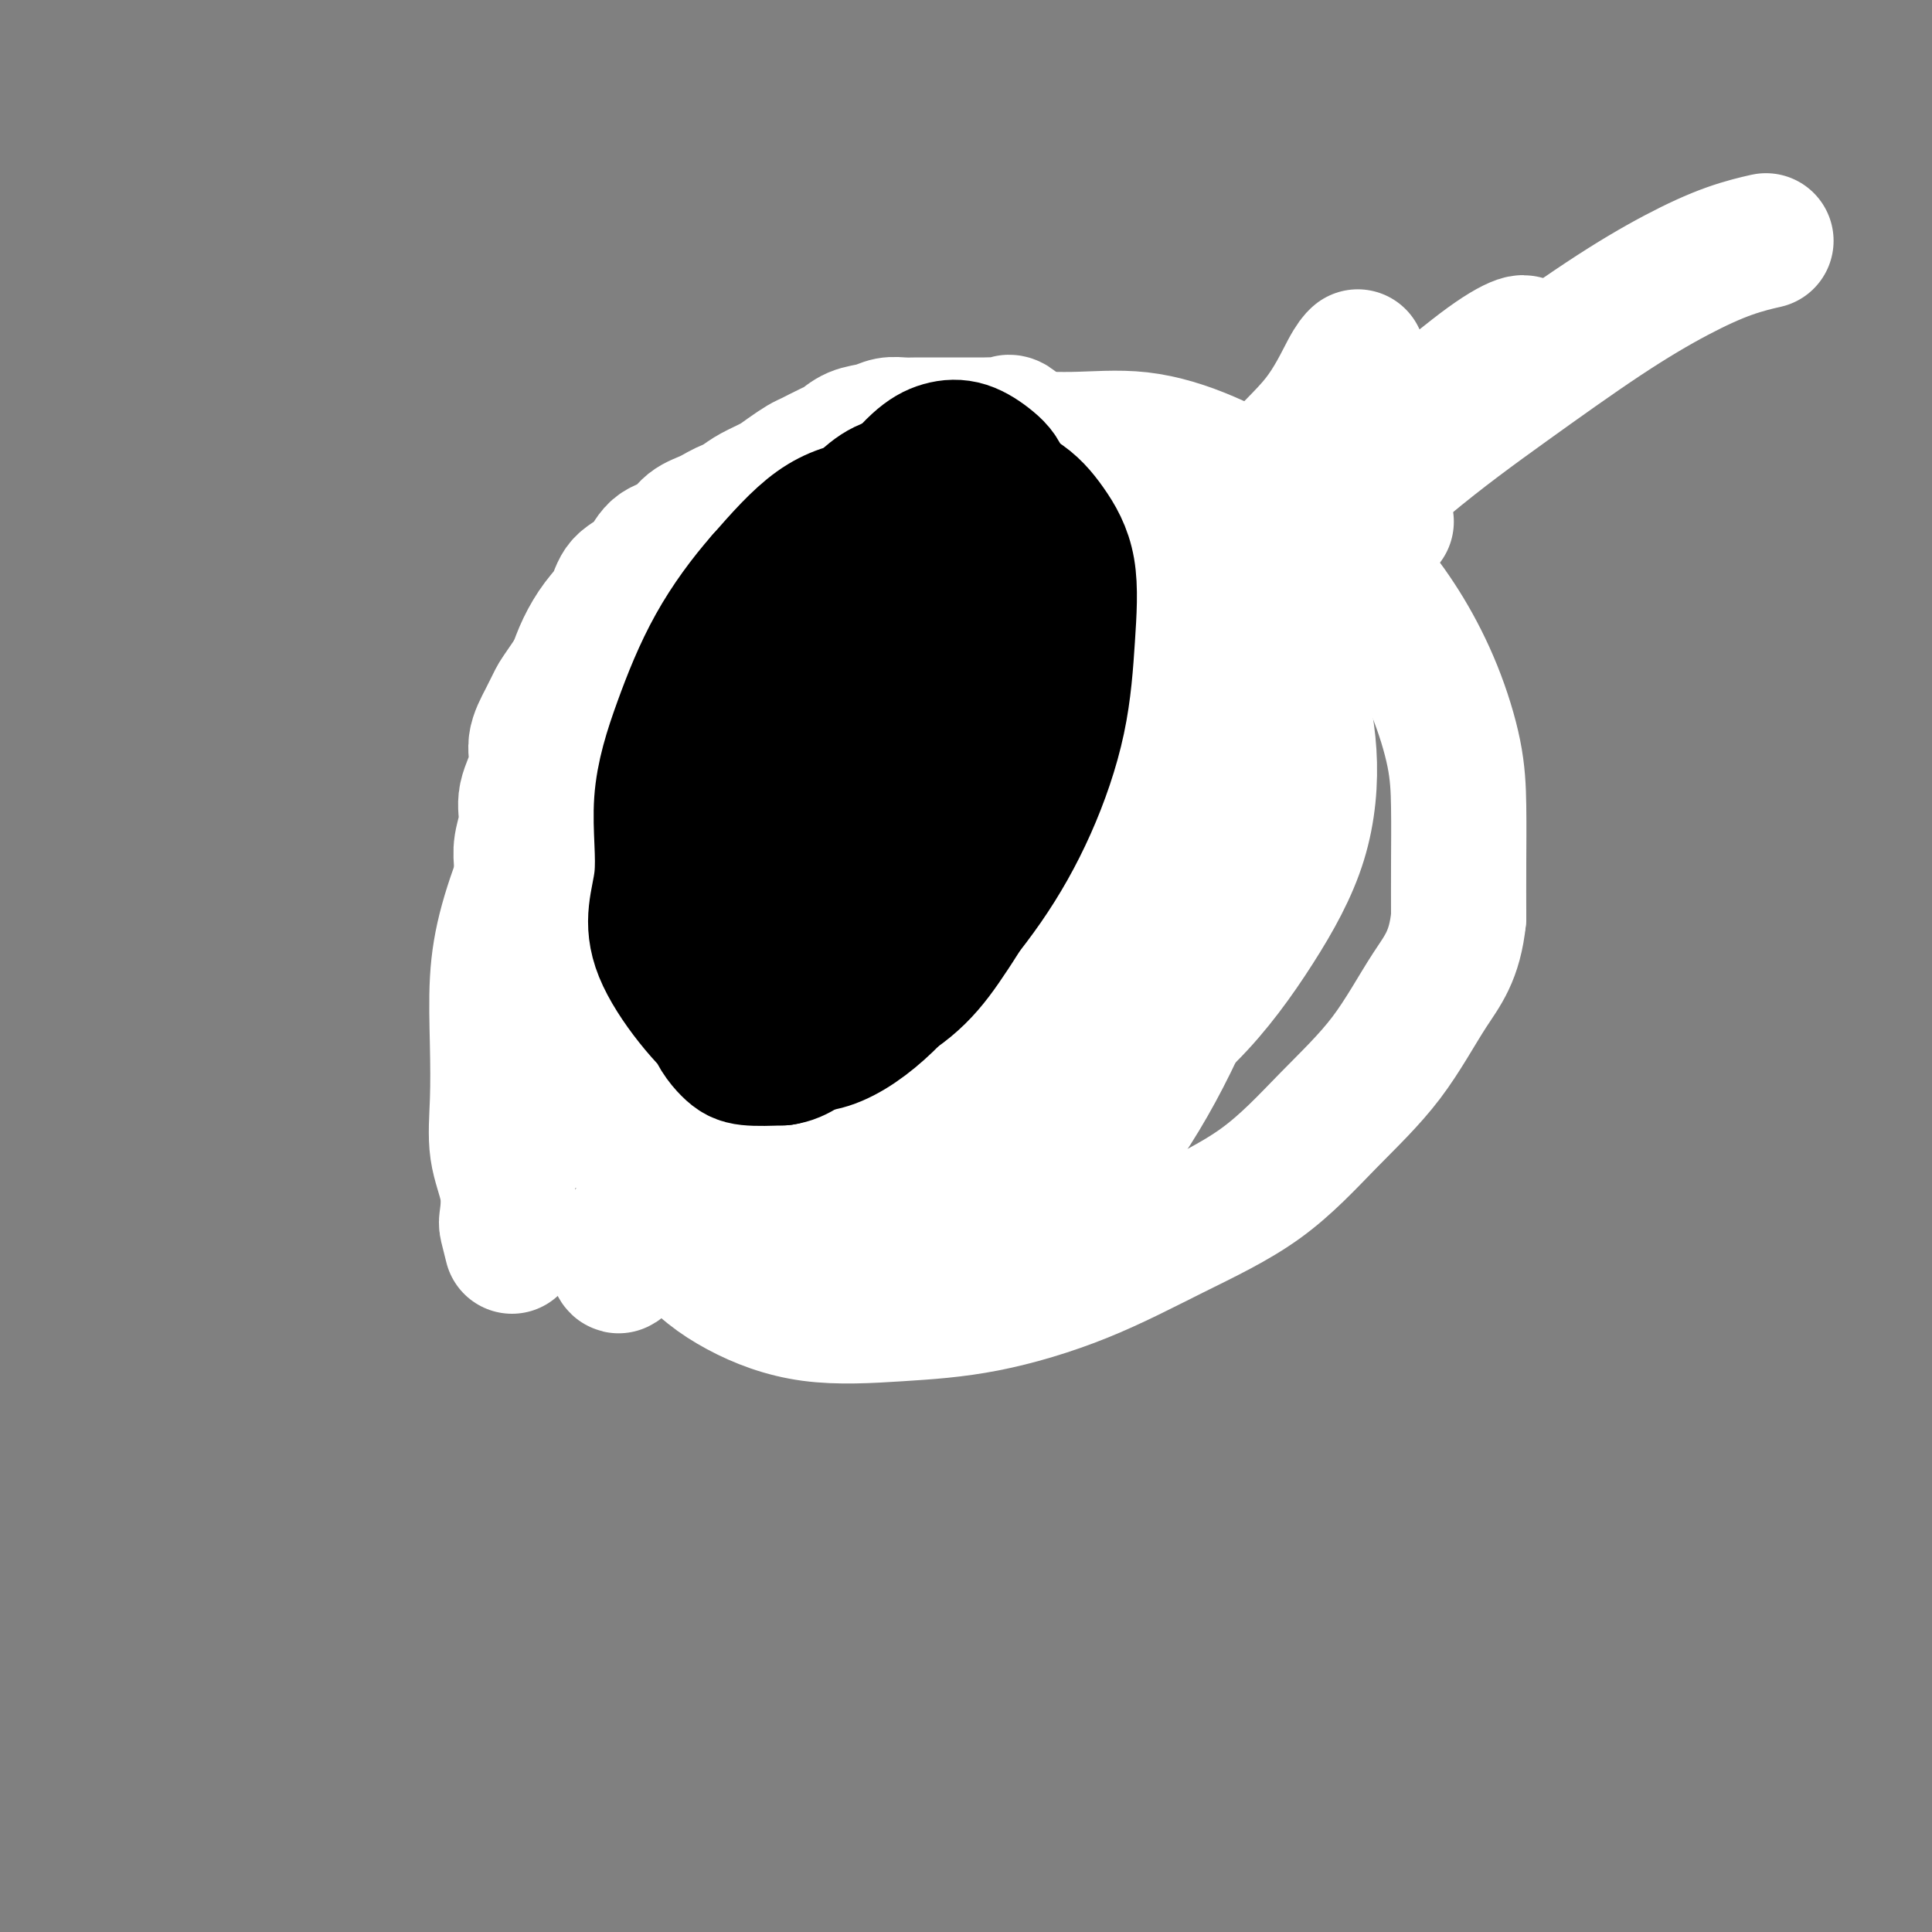
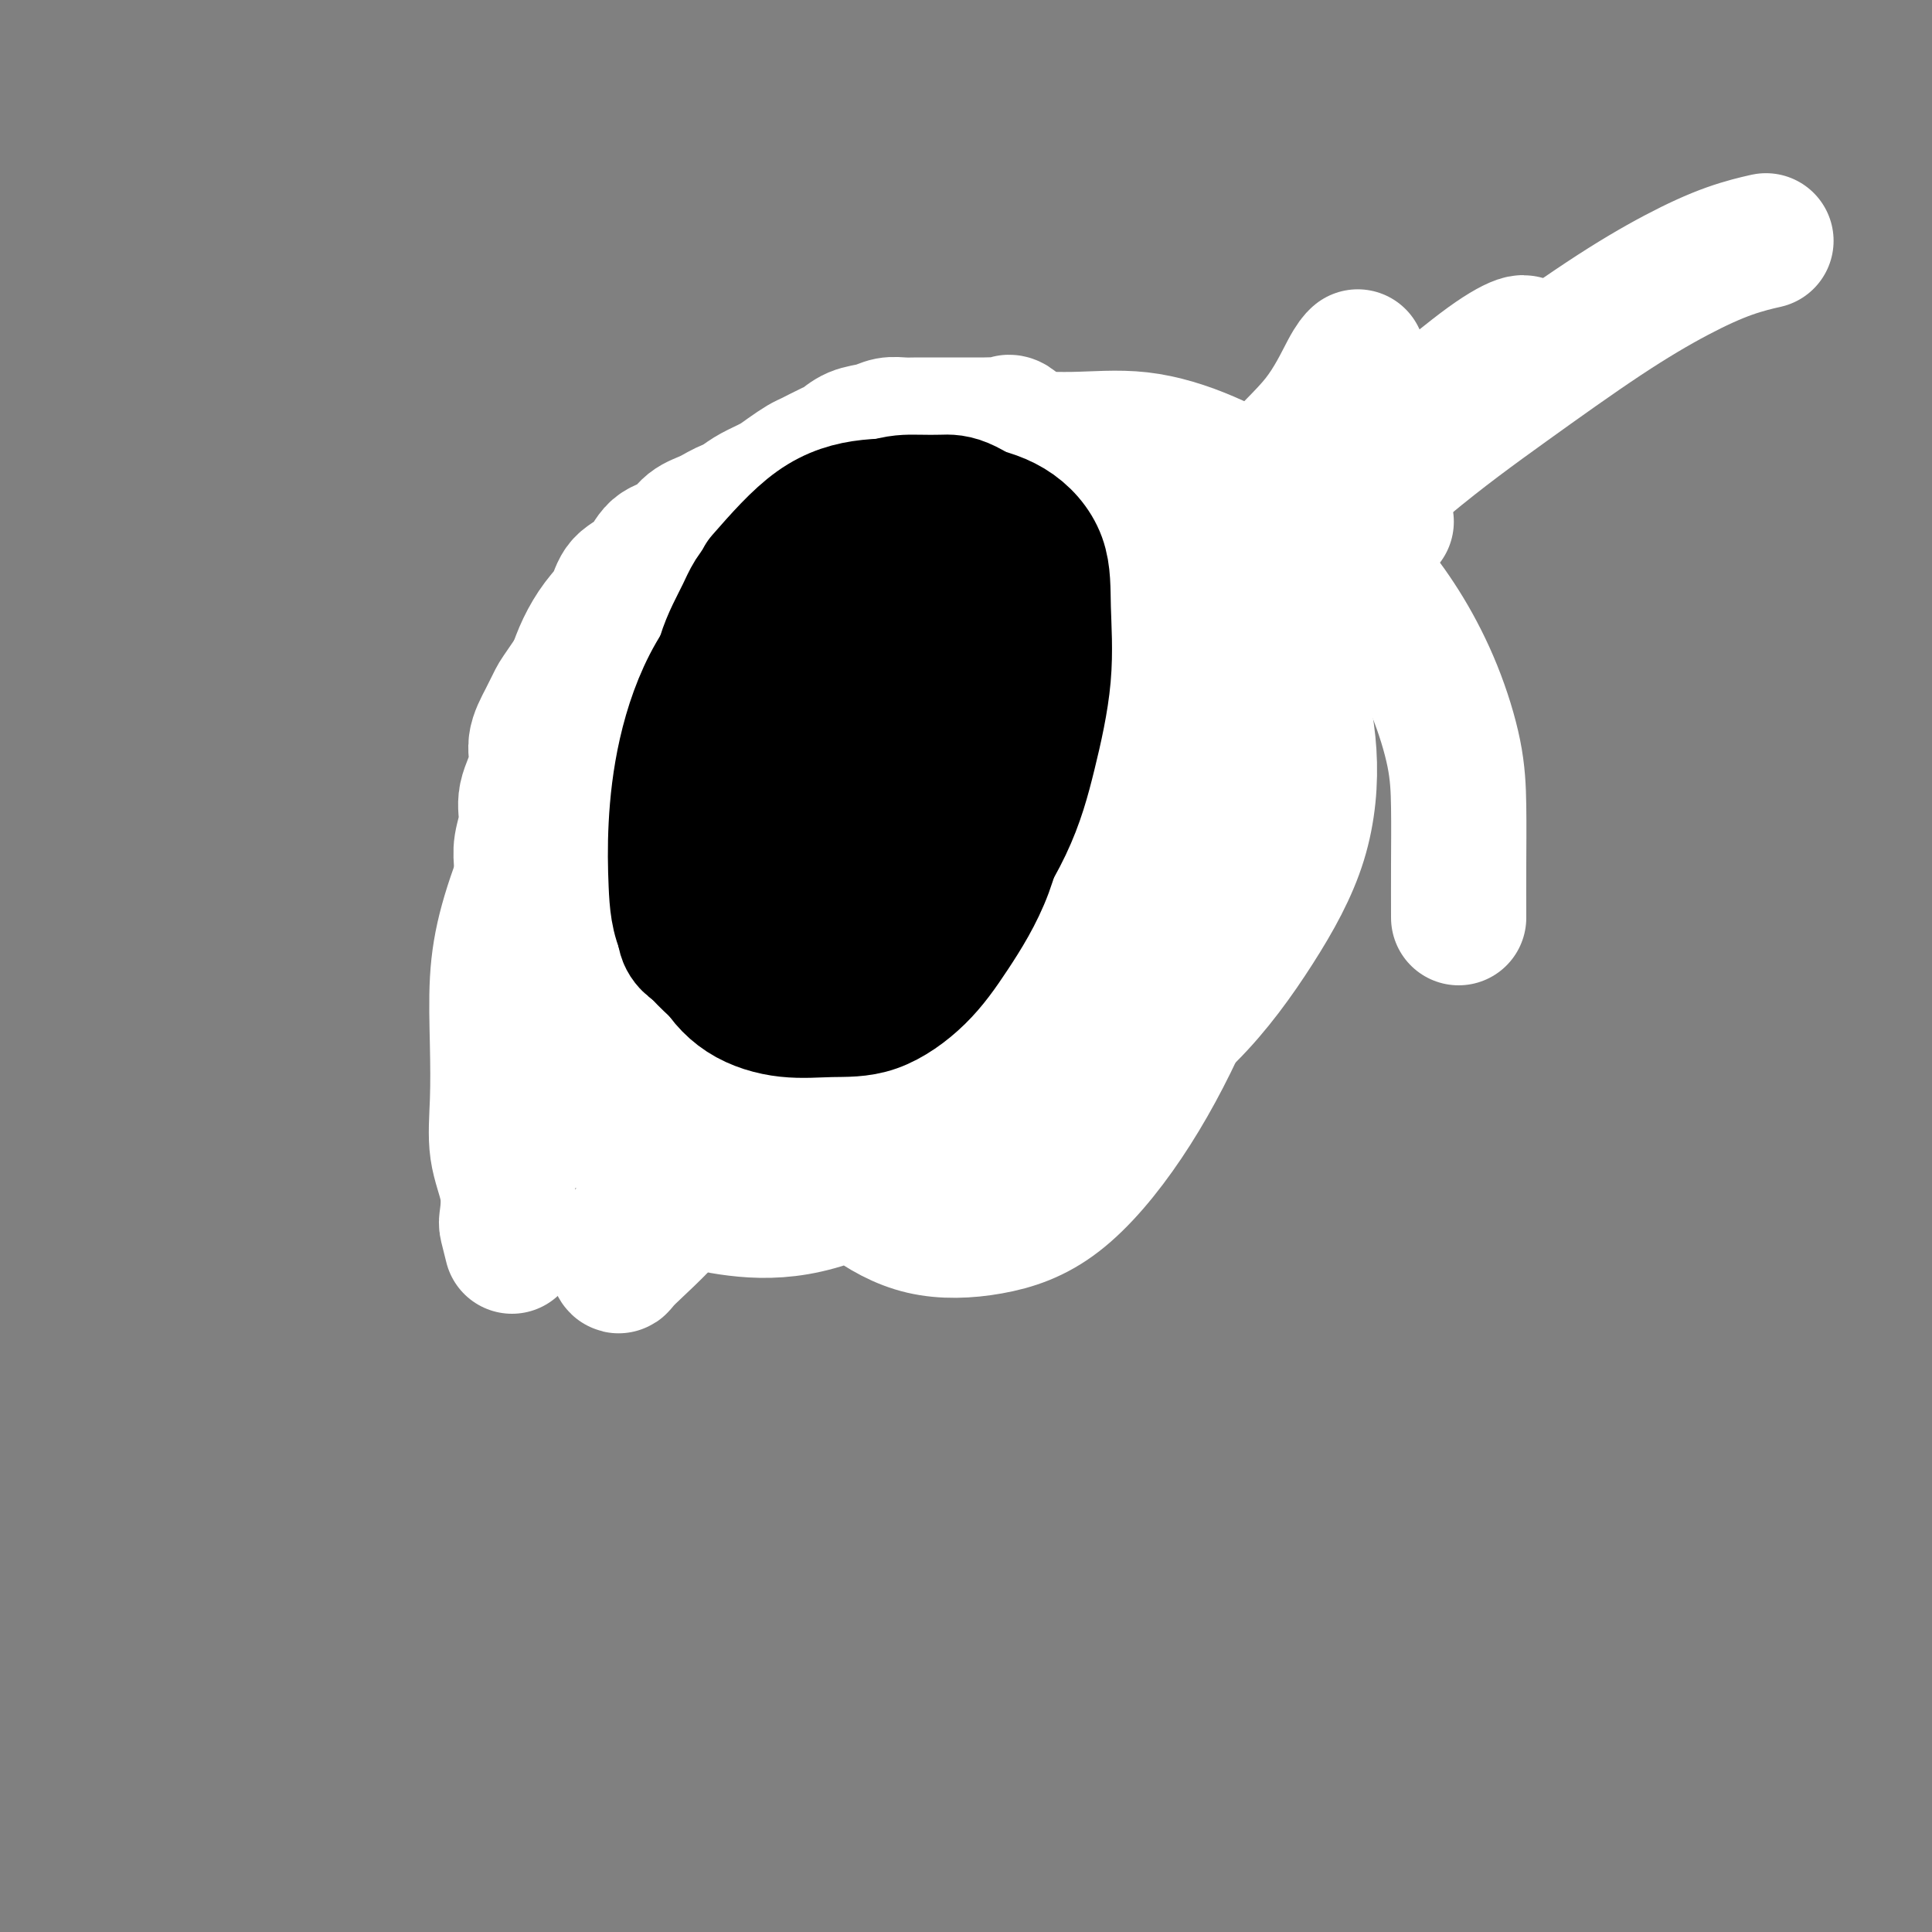
<svg xmlns="http://www.w3.org/2000/svg" viewBox="0 0 400 400" version="1.1">
  <rect x="0" y="0" width="400" height="400" fill="#808080" stroke="none" />
  <g fill="none" stroke="#FFFFFF" stroke-width="28" stroke-linecap="round" stroke-linejoin="round">
    <path d="M200,107c-1.509,-2.536 -3.018,-5.072 -4,-6c-0.982,-0.928 -1.437,-0.249 -1,0c0.437,0.249 1.765,0.066 -1,0c-2.765,-0.066 -9.625,-0.017 -13,0c-3.375,0.017 -3.265,0.002 -4,0c-0.735,-0.002 -2.314,0.010 -4,0c-1.686,-0.010 -3.479,-0.043 -5,0c-1.521,0.043 -2.769,0.161 -4,0c-1.231,-0.161 -2.444,-0.602 -4,0c-1.556,0.602 -3.454,2.249 -5,3c-1.546,0.751 -2.739,0.608 -4,1c-1.261,0.392 -2.591,1.319 -4,2c-1.409,0.681 -2.899,1.115 -4,2c-1.101,0.885 -1.813,2.221 -3,3c-1.187,0.779 -2.849,1.001 -4,2c-1.151,0.999 -1.793,2.776 -3,4c-1.207,1.224 -2.981,1.894 -4,3c-1.019,1.106 -1.283,2.647 -2,4c-0.717,1.353 -1.885,2.518 -3,4c-1.115,1.482 -2.176,3.281 -3,5c-0.824,1.719 -1.412,3.360 -2,5" />
    <path d="M119,139c-3.449,5.049 -3.573,5.172 -4,6c-0.427,0.828 -1.157,2.362 -2,4c-0.843,1.638 -1.799,3.379 -2,5c-0.201,1.621 0.352,3.122 0,5c-0.352,1.878 -1.611,4.133 -2,6c-0.389,1.867 0.092,3.348 0,5c-0.092,1.652 -0.757,3.476 -1,5c-0.243,1.524 -0.065,2.748 0,4c0.065,1.252 0.017,2.533 0,4c-0.017,1.467 -0.005,3.119 0,4c0.005,0.881 0.001,0.992 0,2c-0.001,1.008 -0.000,2.915 0,4c0.000,1.085 0.000,1.349 0,2c-0.000,0.651 -0.000,1.690 0,2c0.000,0.310 0.000,-0.109 0,0c-0.000,0.109 -0.000,0.745 0,1c0.000,0.255 0.000,0.127 0,0" />
    <path d="M215,95c-1.896,-2.959 -3.792,-5.917 -5,-7c-1.208,-1.083 -1.729,-0.290 -2,0c-0.271,0.290 -0.293,0.078 -1,0c-0.707,-0.078 -2.100,-0.021 -3,0c-0.900,0.021 -1.308,0.006 -2,0c-0.692,-0.006 -1.669,-0.001 -3,0c-1.331,0.001 -3.017,-0.001 -4,0c-0.983,0.001 -1.262,0.003 -2,0c-0.738,-0.003 -1.933,-0.013 -3,0c-1.067,0.013 -2.005,0.049 -3,0c-0.995,-0.049 -2.046,-0.183 -3,0c-0.954,0.183 -1.810,0.683 -3,1c-1.190,0.317 -2.712,0.451 -4,1c-1.288,0.549 -2.340,1.512 -3,2c-0.660,0.488 -0.927,0.501 -2,1c-1.073,0.499 -2.951,1.485 -4,2c-1.049,0.515 -1.267,0.561 -2,1c-0.733,0.439 -1.980,1.272 -3,2c-1.020,0.728 -1.813,1.350 -3,2c-1.187,0.650 -2.768,1.329 -4,2c-1.232,0.671 -2.116,1.336 -3,2" />
    <path d="M153,104c-5.088,2.828 -2.306,1.897 -2,2c0.306,0.103 -1.862,1.239 -3,2c-1.138,0.761 -1.244,1.148 -2,2c-0.756,0.852 -2.161,2.170 -3,3c-0.839,0.830 -1.113,1.171 -2,2c-0.887,0.829 -2.387,2.146 -3,3c-0.613,0.854 -0.339,1.244 -1,2c-0.661,0.756 -2.258,1.879 -3,3c-0.742,1.121 -0.629,2.241 -1,3c-0.371,0.759 -1.227,1.158 -2,2c-0.773,0.842 -1.464,2.126 -2,3c-0.536,0.874 -0.918,1.338 -1,2c-0.082,0.662 0.136,1.521 0,2c-0.136,0.479 -0.625,0.576 -1,1c-0.375,0.424 -0.636,1.174 -1,2c-0.364,0.826 -0.829,1.727 -1,2c-0.171,0.273 -0.046,-0.082 0,0c0.046,0.082 0.012,0.600 0,1c-0.012,0.400 -0.003,0.681 0,1c0.003,0.319 0.001,0.677 0,1c-0.001,0.323 -0.000,0.610 0,1c0.000,0.390 0.000,0.882 0,1c-0.000,0.118 -0.000,-0.138 0,0c0.000,0.138 0.000,0.670 0,1c-0.000,0.330 -0.000,0.460 0,1c0.000,0.540 0.000,1.492 0,2c-0.000,0.508 -0.000,0.574 0,1c0.000,0.426 0.000,1.213 0,2" />
    <path d="M125,152c-0.558,3.397 0.047,1.388 0,1c-0.047,-0.388 -0.745,0.844 -1,2c-0.255,1.156 -0.068,2.237 0,3c0.068,0.763 0.018,1.208 0,2c-0.018,0.792 -0.005,1.929 0,3c0.005,1.071 0.001,2.075 0,3c-0.001,0.925 -0.000,1.771 0,3c0.000,1.229 0.000,2.841 0,4c-0.000,1.159 -0.000,1.864 0,3c0.000,1.136 0.000,2.703 0,4c-0.000,1.297 -0.000,2.325 0,3c0.000,0.675 -0.000,0.999 0,2c0.000,1.001 0.000,2.681 0,4c-0.000,1.319 -0.000,2.278 0,3c0.000,0.722 0.000,1.209 0,2c-0.000,0.791 -0.001,1.888 0,3c0.001,1.112 0.004,2.238 0,3c-0.004,0.762 -0.016,1.159 0,2c0.016,0.841 0.061,2.127 0,3c-0.061,0.873 -0.226,1.333 0,2c0.226,0.667 0.845,1.540 1,2c0.155,0.460 -0.154,0.505 0,1c0.154,0.495 0.773,1.439 1,2c0.227,0.561 0.064,0.739 0,1c-0.064,0.261 -0.027,0.606 0,1c0.027,0.394 0.046,0.837 0,1c-0.046,0.163 -0.156,0.047 0,0c0.156,-0.047 0.578,-0.023 1,0" />
    <path d="M127,215c0.500,1.667 0.250,0.833 0,0" />
-     <path d="M218,109c-1.863,-2.113 -3.726,-4.227 -5,-5c-1.274,-0.773 -1.959,-0.207 -3,0c-1.041,0.207 -2.438,0.055 -4,0c-1.562,-0.055 -3.290,-0.015 -5,0c-1.710,0.015 -3.401,0.003 -5,0c-1.599,-0.003 -3.105,0.003 -5,0c-1.895,-0.003 -4.178,-0.013 -6,0c-1.822,0.013 -3.181,0.050 -5,0c-1.819,-0.050 -4.096,-0.189 -6,0c-1.904,0.189 -3.436,0.704 -5,1c-1.564,0.296 -3.162,0.374 -5,1c-1.838,0.626 -3.916,1.802 -6,3c-2.084,1.198 -4.173,2.419 -6,4c-1.827,1.581 -3.391,3.524 -5,5c-1.609,1.476 -3.263,2.486 -5,4c-1.737,1.514 -3.557,3.532 -5,5c-1.443,1.468 -2.508,2.387 -4,4c-1.492,1.613 -3.411,3.922 -5,6c-1.589,2.078 -2.849,3.926 -4,6c-1.151,2.074 -2.192,4.373 -3,6c-0.808,1.627 -1.381,2.580 -2,4c-0.619,1.420 -1.284,3.306 -2,5c-0.716,1.694 -1.485,3.197 -2,5c-0.515,1.803 -0.777,3.906 -1,6c-0.223,2.094 -0.406,4.179 -1,6c-0.594,1.821 -1.598,3.377 -2,5c-0.402,1.623 -0.201,3.311 0,5" />
    <path d="M111,185c-0.618,4.474 -0.163,4.661 0,6c0.163,1.339 0.033,3.832 0,6c-0.033,2.168 0.032,4.011 0,6c-0.032,1.989 -0.162,4.122 0,6c0.162,1.878 0.617,3.500 1,5c0.383,1.500 0.694,2.877 1,4c0.306,1.123 0.607,1.993 1,3c0.393,1.007 0.879,2.150 1,3c0.121,0.850 -0.122,1.408 0,2c0.122,0.592 0.611,1.220 1,2c0.389,0.780 0.679,1.712 1,2c0.321,0.288 0.674,-0.067 1,0c0.326,0.067 0.626,0.557 1,1c0.374,0.443 0.821,0.841 1,1c0.179,0.159 0.089,0.080 0,0" />
    <path d="M106,258c-0.406,-1.598 -0.813,-3.195 -1,-4c-0.187,-0.805 -0.155,-0.817 0,-2c0.155,-1.183 0.433,-3.536 0,-6c-0.433,-2.464 -1.576,-5.037 -2,-8c-0.424,-2.963 -0.129,-6.315 0,-10c0.129,-3.685 0.091,-7.702 0,-12c-0.091,-4.298 -0.233,-8.877 0,-13c0.233,-4.123 0.843,-7.791 2,-12c1.157,-4.209 2.860,-8.960 5,-14c2.140,-5.040 4.717,-10.370 7,-15c2.283,-4.630 4.272,-8.560 7,-13c2.728,-4.440 6.194,-9.391 10,-14c3.806,-4.609 7.951,-8.876 12,-13c4.049,-4.124 8.001,-8.104 12,-11c3.999,-2.896 8.044,-4.709 12,-7c3.956,-2.291 7.822,-5.061 12,-7c4.178,-1.939 8.667,-3.045 13,-4c4.333,-0.955 8.509,-1.757 13,-2c4.491,-0.243 9.296,0.072 14,0c4.704,-0.072 9.305,-0.533 14,0c4.695,0.533 9.482,2.059 14,4c4.518,1.941 8.767,4.298 13,7c4.233,2.702 8.451,5.748 12,9c3.549,3.252 6.429,6.710 9,10c2.571,3.290 4.832,6.413 7,10c2.168,3.587 4.241,7.638 6,12c1.759,4.362 3.203,9.035 4,13c0.797,3.965 0.945,7.221 1,11c0.055,3.779 0.016,8.080 0,12c-0.016,3.920 -0.008,7.460 0,11" />
-     <path d="M302,190c-0.809,7.972 -3.330,10.901 -6,15c-2.670,4.099 -5.488,9.368 -9,14c-3.512,4.632 -7.719,8.628 -12,13c-4.281,4.372 -8.635,9.122 -14,13c-5.365,3.878 -11.741,6.885 -18,10c-6.259,3.115 -12.403,6.339 -19,9c-6.597,2.661 -13.648,4.760 -20,6c-6.352,1.240 -12.005,1.619 -18,2c-5.995,0.381 -12.332,0.762 -18,0c-5.668,-0.762 -10.668,-2.668 -15,-5c-4.332,-2.332 -7.998,-5.092 -11,-9c-3.002,-3.908 -5.341,-8.965 -7,-15c-1.659,-6.035 -2.639,-13.048 -3,-18c-0.361,-4.952 -0.103,-7.843 0,-9c0.103,-1.157 0.052,-0.578 0,0" />
    <path d="M154,231c-3.435,-0.007 -6.870,-0.015 -8,-1c-1.130,-0.985 0.044,-2.948 0,-6c-0.044,-3.052 -1.306,-7.194 -2,-12c-0.694,-4.806 -0.820,-10.276 -1,-17c-0.180,-6.724 -0.416,-14.704 0,-22c0.416,-7.296 1.483,-13.910 3,-20c1.517,-6.090 3.485,-11.657 6,-17c2.515,-5.343 5.579,-10.460 9,-15c3.421,-4.540 7.201,-8.501 11,-11c3.799,-2.499 7.616,-3.536 12,-5c4.384,-1.464 9.333,-3.354 15,-4c5.667,-0.646 12.052,-0.049 18,0c5.948,0.049 11.458,-0.450 17,1c5.542,1.450 11.116,4.848 16,9c4.884,4.152 9.079,9.059 12,14c2.921,4.941 4.570,9.915 6,15c1.430,5.085 2.642,10.282 3,16c0.358,5.718 -0.138,11.958 -2,18c-1.862,6.042 -5.091,11.885 -9,18c-3.909,6.115 -8.499,12.503 -14,18c-5.501,5.497 -11.912,10.102 -18,14c-6.088,3.898 -11.852,7.088 -18,10c-6.148,2.912 -12.679,5.545 -19,7c-6.321,1.455 -12.433,1.731 -18,2c-5.567,0.269 -10.588,0.531 -15,0c-4.412,-0.531 -8.213,-1.854 -11,-4c-2.787,-2.146 -4.558,-5.116 -6,-9c-1.442,-3.884 -2.555,-8.681 -3,-15c-0.445,-6.319 -0.223,-14.159 0,-22" />
    <path d="M138,193c1.757,-8.169 6.148,-17.591 11,-26c4.852,-8.409 10.163,-15.805 16,-23c5.837,-7.195 12.198,-14.189 19,-20c6.802,-5.811 14.044,-10.438 21,-14c6.956,-3.562 13.625,-6.058 20,-8c6.375,-1.942 12.455,-3.331 18,-4c5.545,-0.669 10.556,-0.620 14,0c3.444,0.620 5.322,1.810 7,4c1.678,2.190 3.157,5.380 4,10c0.843,4.620 1.050,10.672 0,17c-1.050,6.328 -3.355,12.933 -7,20c-3.645,7.067 -8.628,14.595 -14,22c-5.372,7.405 -11.132,14.687 -17,20c-5.868,5.313 -11.842,8.658 -17,12c-5.158,3.342 -9.498,6.681 -14,9c-4.502,2.319 -9.167,3.619 -13,4c-3.833,0.381 -6.836,-0.157 -9,0c-2.164,0.157 -3.491,1.009 -5,0c-1.509,-1.009 -3.201,-3.880 -4,-7c-0.799,-3.120 -0.706,-6.490 -1,-12c-0.294,-5.510 -0.974,-13.160 0,-21c0.974,-7.840 3.604,-15.869 7,-23c3.396,-7.131 7.558,-13.364 12,-19c4.442,-5.636 9.162,-10.674 14,-14c4.838,-3.326 9.792,-4.941 14,-6c4.208,-1.059 7.670,-1.561 11,-2c3.330,-0.439 6.528,-0.814 9,0c2.472,0.814 4.219,2.816 5,5c0.781,2.184 0.595,4.550 1,8c0.405,3.450 1.401,7.986 0,13c-1.401,5.014 -5.201,10.507 -9,16" />
    <path d="M231,154c-3.700,6.160 -8.449,13.559 -14,20c-5.551,6.441 -11.903,11.924 -18,16c-6.097,4.076 -11.938,6.746 -17,9c-5.062,2.254 -9.344,4.092 -13,5c-3.656,0.908 -6.686,0.885 -9,1c-2.314,0.115 -3.912,0.369 -5,0c-1.088,-0.369 -1.667,-1.362 -2,-4c-0.333,-2.638 -0.422,-6.920 0,-12c0.422,-5.080 1.354,-10.958 4,-18c2.646,-7.042 7.005,-15.247 12,-22c4.995,-6.753 10.628,-12.053 16,-16c5.372,-3.947 10.485,-6.541 15,-8c4.515,-1.459 8.431,-1.785 12,-2c3.569,-0.215 6.790,-0.320 9,0c2.210,0.320 3.408,1.064 4,2c0.592,0.936 0.576,2.062 1,4c0.424,1.938 1.286,4.687 0,8c-1.286,3.313 -4.721,7.189 -8,12c-3.279,4.811 -6.402,10.557 -11,16c-4.598,5.443 -10.671,10.582 -16,15c-5.329,4.418 -9.913,8.115 -14,11c-4.087,2.885 -7.678,4.958 -10,6c-2.322,1.042 -3.375,1.053 -4,1c-0.625,-0.053 -0.822,-0.171 -1,0c-0.178,0.171 -0.339,0.632 0,-1c0.339,-1.632 1.177,-5.357 3,-10c1.823,-4.643 4.632,-10.203 8,-16c3.368,-5.797 7.294,-11.832 12,-18c4.706,-6.168 10.190,-12.468 15,-17c4.810,-4.532 8.946,-7.295 12,-9c3.054,-1.705 5.027,-2.353 7,-3" />
-     <path d="M219,124c3.413,-2.121 2.446,-1.422 2,-1c-0.446,0.422 -0.373,0.567 0,1c0.373,0.433 1.044,1.152 0,3c-1.044,1.848 -3.804,4.823 -7,9c-3.196,4.177 -6.827,9.554 -11,15c-4.173,5.446 -8.887,10.961 -14,16c-5.113,5.039 -10.623,9.602 -15,13c-4.377,3.398 -7.621,5.633 -10,7c-2.379,1.367 -3.894,1.867 -5,2c-1.106,0.133 -1.802,-0.102 -2,0c-0.198,0.102 0.103,0.541 0,0c-0.103,-0.541 -0.611,-2.063 0,-5c0.611,-2.937 2.342,-7.291 5,-12c2.658,-4.709 6.242,-9.773 10,-15c3.758,-5.227 7.690,-10.615 12,-15c4.310,-4.385 8.996,-7.766 13,-10c4.004,-2.234 7.324,-3.322 10,-4c2.676,-0.678 4.708,-0.945 6,-1c1.292,-0.055 1.845,0.103 2,0c0.155,-0.103 -0.089,-0.468 0,0c0.089,0.468 0.510,1.770 0,4c-0.510,2.230 -1.953,5.390 -4,9c-2.047,3.610 -4.699,7.671 -8,12c-3.301,4.329 -7.250,8.925 -11,13c-3.750,4.075 -7.302,7.627 -10,10c-2.698,2.373 -4.540,3.567 -6,4c-1.460,0.433 -2.536,0.106 -3,0c-0.464,-0.106 -0.317,0.010 0,-1c0.317,-1.010 0.805,-3.146 3,-7c2.195,-3.854 6.098,-9.427 10,-15" />
+     <path d="M219,124c3.413,-2.121 2.446,-1.422 2,-1c-0.446,0.422 -0.373,0.567 0,1c0.373,0.433 1.044,1.152 0,3c-1.044,1.848 -3.804,4.823 -7,9c-3.196,4.177 -6.827,9.554 -11,15c-4.173,5.446 -8.887,10.961 -14,16c-5.113,5.039 -10.623,9.602 -15,13c-4.377,3.398 -7.621,5.633 -10,7c-2.379,1.367 -3.894,1.867 -5,2c-1.106,0.133 -1.802,-0.102 -2,0c-0.198,0.102 0.103,0.541 0,0c-0.103,-0.541 -0.611,-2.063 0,-5c0.611,-2.937 2.342,-7.291 5,-12c2.658,-4.709 6.242,-9.773 10,-15c4.310,-4.385 8.996,-7.766 13,-10c4.004,-2.234 7.324,-3.322 10,-4c2.676,-0.678 4.708,-0.945 6,-1c1.292,-0.055 1.845,0.103 2,0c0.155,-0.103 -0.089,-0.468 0,0c0.089,0.468 0.510,1.770 0,4c-0.510,2.230 -1.953,5.390 -4,9c-2.047,3.610 -4.699,7.671 -8,12c-3.301,4.329 -7.250,8.925 -11,13c-3.750,4.075 -7.302,7.627 -10,10c-2.698,2.373 -4.540,3.567 -6,4c-1.460,0.433 -2.536,0.106 -3,0c-0.464,-0.106 -0.317,0.010 0,-1c0.317,-1.010 0.805,-3.146 3,-7c2.195,-3.854 6.098,-9.427 10,-15" />
    <path d="M186,156c4.000,-6.704 7.500,-11.965 12,-17c4.500,-5.035 10.000,-9.844 15,-14c5.000,-4.156 9.500,-7.657 13,-10c3.500,-2.343 6.000,-3.526 7,-4c1.000,-0.474 0.500,-0.237 0,0" />
    <path d="M208,139c-4.703,1.993 -9.407,3.987 -13,7c-3.593,3.013 -6.076,7.047 -9,12c-2.924,4.953 -6.289,10.826 -9,17c-2.711,6.174 -4.766,12.649 -6,20c-1.234,7.351 -1.645,15.576 -2,23c-0.355,7.424 -0.654,14.045 1,19c1.654,4.955 5.259,8.244 9,11c3.741,2.756 7.617,4.978 12,6c4.383,1.022 9.274,0.845 14,0c4.726,-0.845 9.288,-2.357 14,-6c4.712,-3.643 9.575,-9.416 14,-16c4.425,-6.584 8.414,-13.977 12,-22c3.586,-8.023 6.771,-16.675 9,-26c2.229,-9.325 3.502,-19.324 4,-29c0.498,-9.676 0.219,-19.028 0,-26c-0.219,-6.972 -0.379,-11.563 -3,-15c-2.621,-3.437 -7.705,-5.722 -13,-7c-5.295,-1.278 -10.803,-1.551 -17,0c-6.197,1.551 -13.084,4.926 -20,10c-6.916,5.074 -13.863,11.846 -21,20c-7.137,8.154 -14.465,17.689 -20,27c-5.535,9.311 -9.278,18.396 -13,27c-3.722,8.604 -7.425,16.726 -9,24c-1.575,7.274 -1.024,13.700 -1,19c0.024,5.300 -0.480,9.475 1,12c1.480,2.525 4.945,3.402 9,4c4.055,0.598 8.700,0.917 14,0c5.300,-0.917 11.256,-3.071 18,-7c6.744,-3.929 14.277,-9.635 21,-16c6.723,-6.365 12.635,-13.390 18,-21c5.365,-7.610 10.182,-15.805 15,-24" />
    <path d="M237,182c6.467,-9.889 6.133,-12.111 6,-13c-0.133,-0.889 -0.067,-0.444 0,0" />
    <path d="M186,172c-3.834,4.170 -7.668,8.341 -9,11c-1.332,2.659 -0.161,3.807 0,5c0.161,1.193 -0.690,2.429 -1,4c-0.310,1.571 -0.081,3.475 0,5c0.081,1.525 0.015,2.671 0,3c-0.015,0.329 0.022,-0.159 1,0c0.978,0.159 2.899,0.965 5,0c2.101,-0.965 4.383,-3.702 7,-7c2.617,-3.298 5.570,-7.156 9,-12c3.430,-4.844 7.335,-10.674 11,-17c3.665,-6.326 7.088,-13.149 10,-19c2.912,-5.851 5.313,-10.730 7,-15c1.687,-4.270 2.658,-7.932 3,-10c0.342,-2.068 0.053,-2.544 0,-3c-0.053,-0.456 0.131,-0.893 -1,-1c-1.131,-0.107 -3.576,0.117 -7,2c-3.424,1.883 -7.826,5.426 -13,10c-5.174,4.574 -11.119,10.178 -17,17c-5.881,6.822 -11.699,14.860 -17,22c-5.301,7.140 -10.086,13.381 -14,20c-3.914,6.619 -6.958,13.615 -10,20c-3.042,6.385 -6.081,12.157 -8,17c-1.919,4.843 -2.719,8.756 -3,11c-0.281,2.244 -0.045,2.820 0,3c0.045,0.180 -0.102,-0.034 1,0c1.102,0.034 3.454,0.318 6,-1c2.546,-1.318 5.287,-4.237 10,-9c4.713,-4.763 11.397,-11.369 18,-19c6.603,-7.631 13.124,-16.285 20,-25c6.876,-8.715 14.107,-17.490 21,-26c6.893,-8.510 13.446,-16.755 20,-25" />
    <path d="M235,133c12.548,-15.305 13.419,-15.569 16,-19c2.581,-3.431 6.874,-10.030 11,-15c4.126,-4.970 8.085,-8.312 11,-12c2.915,-3.688 4.785,-7.724 6,-10c1.215,-2.276 1.776,-2.793 2,-3c0.224,-0.207 0.112,-0.103 0,0" />
    <path d="M168,230c0.671,-2.660 1.342,-5.320 2,-7c0.658,-1.680 1.303,-2.380 5,-7c3.697,-4.620 10.447,-13.160 18,-22c7.553,-8.840 15.910,-17.982 24,-27c8.090,-9.018 15.914,-17.914 24,-26c8.086,-8.086 16.433,-15.362 25,-23c8.567,-7.638 17.352,-15.639 25,-22c7.648,-6.361 14.159,-11.081 21,-16c6.841,-4.919 14.013,-10.036 20,-14c5.987,-3.964 10.790,-6.774 15,-9c4.210,-2.226 7.826,-3.869 11,-5c3.174,-1.131 5.907,-1.752 7,-2c1.093,-0.248 0.547,-0.124 0,0" />
    <path d="M287,108c-5.654,3.417 -11.307,6.834 -15,9c-3.693,2.166 -5.425,3.082 -10,6c-4.575,2.918 -11.994,7.840 -19,13c-7.006,5.160 -13.598,10.560 -20,16c-6.402,5.440 -12.613,10.919 -19,17c-6.387,6.081 -12.948,12.763 -19,19c-6.052,6.237 -11.594,12.031 -17,18c-5.406,5.969 -10.674,12.115 -15,18c-4.326,5.885 -7.708,11.509 -11,16c-3.292,4.491 -6.493,7.850 -9,11c-2.507,3.150 -4.322,6.092 -5,8c-0.678,1.908 -0.221,2.782 0,3c0.221,0.218 0.205,-0.221 2,-2c1.795,-1.779 5.403,-4.899 10,-10c4.597,-5.101 10.185,-12.182 16,-19c5.815,-6.818 11.857,-13.372 19,-22c7.143,-8.628 15.387,-19.328 24,-29c8.613,-9.672 17.595,-18.314 26,-27c8.405,-8.686 16.233,-17.417 24,-25c7.767,-7.583 15.475,-14.020 22,-20c6.525,-5.980 11.868,-11.503 17,-16c5.132,-4.497 10.052,-7.969 14,-11c3.948,-3.031 6.922,-5.623 9,-7c2.078,-1.377 3.260,-1.541 4,-2c0.740,-0.459 1.038,-1.214 0,-1c-1.038,0.214 -3.412,1.398 -7,4c-3.588,2.602 -8.389,6.624 -14,11c-5.611,4.376 -12.032,9.108 -19,15c-6.968,5.892 -14.484,12.946 -22,20" />
    <path d="M253,121c-14.003,11.999 -18.011,17.496 -24,24c-5.989,6.504 -13.958,14.013 -21,21c-7.042,6.987 -13.156,13.451 -19,20c-5.844,6.549 -11.419,13.184 -16,19c-4.581,5.816 -8.170,10.813 -11,15c-2.830,4.187 -4.903,7.566 -6,10c-1.097,2.434 -1.218,3.925 -1,5c0.218,1.075 0.777,1.736 1,2c0.223,0.264 0.112,0.132 0,0" />
  </g>
  <g fill="none" stroke="#000000" stroke-width="28" stroke-linecap="round" stroke-linejoin="round">
    <path d="M170,131c-3.426,2.563 -6.852,5.126 -10,8c-3.148,2.874 -6.017,6.058 -8,10c-1.983,3.942 -3.080,8.641 -4,13c-0.920,4.359 -1.663,8.377 -2,13c-0.337,4.623 -0.267,9.851 0,14c0.267,4.149 0.731,7.217 2,10c1.269,2.783 3.342,5.279 6,7c2.658,1.721 5.902,2.665 9,3c3.098,0.335 6.051,0.061 9,0c2.949,-0.061 5.895,0.090 9,-1c3.105,-1.090 6.370,-3.422 9,-6c2.630,-2.578 4.625,-5.402 7,-9c2.375,-3.598 5.130,-7.969 7,-13c1.870,-5.031 2.855,-10.720 4,-16c1.145,-5.280 2.450,-10.150 3,-15c0.550,-4.850 0.343,-9.681 0,-14c-0.343,-4.319 -0.823,-8.124 -2,-11c-1.177,-2.876 -3.049,-4.821 -5,-6c-1.951,-1.179 -3.979,-1.593 -6,-2c-2.021,-0.407 -4.035,-0.806 -6,-1c-1.965,-0.194 -3.880,-0.183 -6,1c-2.120,1.183 -4.446,3.539 -7,6c-2.554,2.461 -5.336,5.028 -8,9c-2.664,3.972 -5.212,9.348 -7,14c-1.788,4.652 -2.818,8.579 -4,13c-1.182,4.421 -2.516,9.335 -3,13c-0.484,3.665 -0.119,6.082 0,9c0.119,2.918 -0.009,6.339 1,9c1.009,2.661 3.156,4.563 5,6c1.844,1.437 3.384,2.411 5,3c1.616,0.589 3.308,0.795 5,1" />
    <path d="M173,199c2.398,0.669 3.391,0.342 5,0c1.609,-0.342 3.832,-0.700 6,-2c2.168,-1.300 4.282,-3.541 6,-6c1.718,-2.459 3.042,-5.134 4,-8c0.958,-2.866 1.552,-5.921 2,-9c0.448,-3.079 0.752,-6.180 1,-9c0.248,-2.820 0.440,-5.357 0,-8c-0.440,-2.643 -1.512,-5.391 -3,-7c-1.488,-1.609 -3.393,-2.080 -5,-3c-1.607,-0.920 -2.916,-2.288 -5,-3c-2.084,-0.712 -4.943,-0.767 -7,-1c-2.057,-0.233 -3.310,-0.643 -5,0c-1.690,0.643 -3.815,2.338 -6,5c-2.185,2.662 -4.431,6.289 -6,10c-1.569,3.711 -2.462,7.506 -3,11c-0.538,3.494 -0.722,6.687 -1,10c-0.278,3.313 -0.648,6.746 0,9c0.648,2.254 2.316,3.328 4,4c1.684,0.672 3.383,0.940 5,1c1.617,0.060 3.150,-0.089 5,0c1.850,0.089 4.016,0.415 6,-1c1.984,-1.415 3.785,-4.570 6,-8c2.215,-3.430 4.844,-7.134 7,-11c2.156,-3.866 3.840,-7.893 5,-12c1.160,-4.107 1.795,-8.295 2,-12c0.205,-3.705 -0.020,-6.928 0,-10c0.020,-3.072 0.284,-5.995 0,-8c-0.284,-2.005 -1.117,-3.094 -2,-4c-0.883,-0.906 -1.815,-1.628 -3,-2c-1.185,-0.372 -2.624,-0.392 -4,0c-1.376,0.392 -2.688,1.196 -4,2" />
    <path d="M183,127c-2.756,1.129 -4.144,3.951 -6,8c-1.856,4.049 -4.178,9.324 -6,14c-1.822,4.676 -3.143,8.752 -4,15c-0.857,6.248 -1.250,14.667 -1,18c0.250,3.333 1.143,1.580 2,1c0.857,-0.580 1.680,0.015 3,0c1.320,-0.015 3.138,-0.638 5,-2c1.862,-1.362 3.767,-3.463 6,-6c2.233,-2.537 4.794,-5.512 7,-9c2.206,-3.488 4.058,-7.491 5,-11c0.942,-3.509 0.973,-6.524 1,-9c0.027,-2.476 0.050,-4.414 0,-6c-0.050,-1.586 -0.172,-2.820 -1,-4c-0.828,-1.180 -2.360,-2.304 -4,-3c-1.640,-0.696 -3.387,-0.962 -5,-1c-1.613,-0.038 -3.093,0.152 -5,0c-1.907,-0.152 -4.241,-0.647 -6,0c-1.759,0.647 -2.944,2.436 -4,4c-1.056,1.564 -1.983,2.902 -3,5c-1.017,2.098 -2.124,4.954 -3,8c-0.876,3.046 -1.523,6.281 -2,10c-0.477,3.719 -0.786,7.924 -1,12c-0.214,4.076 -0.333,8.025 0,11c0.333,2.975 1.119,4.975 2,6c0.881,1.025 1.858,1.073 3,1c1.142,-0.073 2.451,-0.267 4,0c1.549,0.267 3.340,0.995 5,0c1.660,-0.995 3.189,-3.713 5,-7c1.811,-3.287 3.906,-7.144 6,-11" />
    <path d="M186,171c2.652,-4.937 3.782,-8.281 5,-13c1.218,-4.719 2.523,-10.813 3,-16c0.477,-5.187 0.126,-9.467 0,-13c-0.126,-3.533 -0.025,-6.319 -1,-8c-0.975,-1.681 -3.025,-2.258 -5,-3c-1.975,-0.742 -3.874,-1.648 -6,-2c-2.126,-0.352 -4.478,-0.149 -7,0c-2.522,0.149 -5.215,0.243 -8,2c-2.785,1.757 -5.661,5.176 -9,9c-3.339,3.824 -7.142,8.053 -10,13c-2.858,4.947 -4.773,10.611 -6,16c-1.227,5.389 -1.768,10.502 -2,15c-0.232,4.498 -0.157,8.382 0,12c0.157,3.618 0.394,6.970 2,10c1.606,3.030 4.581,5.736 7,8c2.419,2.264 4.281,4.084 7,5c2.719,0.916 6.296,0.926 10,1c3.704,0.074 7.537,0.212 11,-1c3.463,-1.212 6.557,-3.773 10,-7c3.443,-3.227 7.234,-7.118 11,-12c3.766,-4.882 7.507,-10.754 10,-16c2.493,-5.246 3.739,-9.867 5,-15c1.261,-5.133 2.539,-10.780 3,-16c0.461,-5.220 0.106,-10.015 0,-14c-0.106,-3.985 0.037,-7.161 -1,-10c-1.037,-2.839 -3.256,-5.343 -6,-7c-2.744,-1.657 -6.014,-2.469 -9,-3c-2.986,-0.531 -5.687,-0.782 -9,-1c-3.313,-0.218 -7.238,-0.405 -11,0c-3.762,0.405 -7.361,1.401 -11,4c-3.639,2.599 -7.320,6.799 -11,11" />
-     <path d="M158,120c-3.611,4.104 -7.137,8.864 -10,14c-2.863,5.136 -5.061,10.647 -7,16c-1.939,5.353 -3.618,10.546 -4,16c-0.382,5.454 0.535,11.169 0,16c-0.535,4.831 -2.521,8.780 0,15c2.521,6.220 9.548,14.712 14,18c4.452,3.288 6.330,1.374 9,1c2.670,-0.374 6.134,0.793 10,0c3.866,-0.793 8.135,-3.548 12,-7c3.865,-3.452 7.326,-7.603 11,-12c3.674,-4.397 7.562,-9.040 11,-14c3.438,-4.960 6.427,-10.236 9,-16c2.573,-5.764 4.730,-12.015 6,-18c1.270,-5.985 1.652,-11.702 2,-17c0.348,-5.298 0.663,-10.175 0,-14c-0.663,-3.825 -2.305,-6.597 -4,-9c-1.695,-2.403 -3.442,-4.436 -6,-6c-2.558,-1.564 -5.927,-2.658 -9,-3c-3.073,-0.342 -5.850,0.069 -9,0c-3.150,-0.069 -6.671,-0.617 -10,1c-3.329,1.617 -6.465,5.398 -10,10c-3.535,4.602 -7.469,10.023 -11,16c-3.531,5.977 -6.658,12.508 -9,19c-2.342,6.492 -3.897,12.944 -5,19c-1.103,6.056 -1.754,11.718 -2,17c-0.246,5.282 -0.088,10.186 0,15c0.088,4.814 0.106,9.538 1,13c0.894,3.462 2.664,5.663 4,7c1.336,1.337 2.239,1.811 4,2c1.761,0.189 4.381,0.095 7,0" />
-     <path d="M162,219c3.244,-0.441 5.854,-2.543 9,-6c3.146,-3.457 6.828,-8.268 10,-12c3.172,-3.732 5.833,-6.385 10,-16c4.167,-9.615 9.841,-26.192 13,-37c3.159,-10.808 3.802,-15.845 4,-21c0.198,-5.155 -0.049,-10.426 0,-15c0.049,-4.574 0.396,-8.449 0,-11c-0.396,-2.551 -1.533,-3.777 -3,-5c-1.467,-1.223 -3.264,-2.443 -5,-3c-1.736,-0.557 -3.411,-0.452 -5,0c-1.589,0.452 -3.091,1.249 -5,3c-1.909,1.751 -4.224,4.454 -7,8c-2.776,3.546 -6.012,7.933 -9,13c-2.988,5.067 -5.729,10.813 -8,17c-2.271,6.187 -4.071,12.816 -6,19c-1.929,6.184 -3.987,11.924 -5,17c-1.013,5.076 -0.982,9.489 -1,13c-0.018,3.511 -0.086,6.119 0,8c0.086,1.881 0.326,3.034 1,4c0.674,0.966 1.783,1.743 3,2c1.217,0.257 2.542,-0.007 4,0c1.458,0.007 3.049,0.285 5,0c1.951,-0.285 4.264,-1.133 7,-3c2.736,-1.867 5.897,-4.753 9,-8c3.103,-3.247 6.148,-6.854 8,-10c1.852,-3.146 2.510,-5.832 4,-9c1.490,-3.168 3.812,-6.818 5,-10c1.188,-3.182 1.243,-5.895 2,-9c0.757,-3.105 2.216,-6.601 3,-10c0.784,-3.399 0.892,-6.699 1,-10" />
    <path d="M206,128c1.058,-6.420 0.704,-7.969 1,-10c0.296,-2.031 1.241,-4.545 0,-7c-1.241,-2.455 -4.668,-4.853 -7,-6c-2.332,-1.147 -3.568,-1.045 -5,-1c-1.432,0.045 -3.060,0.032 -5,0c-1.940,-0.032 -4.194,-0.082 -7,1c-2.806,1.082 -6.166,3.295 -9,6c-2.834,2.705 -5.142,5.900 -8,10c-2.858,4.100 -6.268,9.105 -9,14c-2.732,4.895 -4.788,9.682 -7,15c-2.212,5.318 -4.581,11.169 -6,16c-1.419,4.831 -1.890,8.643 -2,12c-0.110,3.357 0.140,6.258 0,9c-0.140,2.742 -0.671,5.325 0,7c0.671,1.675 2.542,2.443 4,3c1.458,0.557 2.502,0.903 4,1c1.498,0.097 3.451,-0.055 6,0c2.549,0.055 5.695,0.318 9,-1c3.305,-1.318 6.769,-4.218 10,-8c3.231,-3.782 6.228,-8.444 9,-13c2.772,-4.556 5.319,-9.004 7,-13c1.681,-3.996 2.495,-7.541 3,-11c0.505,-3.459 0.702,-6.832 1,-10c0.298,-3.168 0.697,-6.131 0,-9c-0.697,-2.869 -2.492,-5.644 -4,-8c-1.508,-2.356 -2.730,-4.291 -5,-6c-2.270,-1.709 -5.588,-3.190 -8,-4c-2.412,-0.810 -3.919,-0.949 -6,-1c-2.081,-0.051 -4.738,-0.015 -7,1c-2.262,1.015 -4.131,3.007 -6,5" />
    <path d="M159,120c-2.928,2.116 -3.748,4.405 -5,7c-1.252,2.595 -2.934,5.497 -4,9c-1.066,3.503 -1.514,7.608 -2,11c-0.486,3.392 -1.009,6.072 0,12c1.009,5.928 3.549,15.104 7,19c3.451,3.896 7.814,2.510 11,2c3.186,-0.510 5.196,-0.146 6,0c0.804,0.146 0.402,0.073 0,0" />
  </g>
</svg>